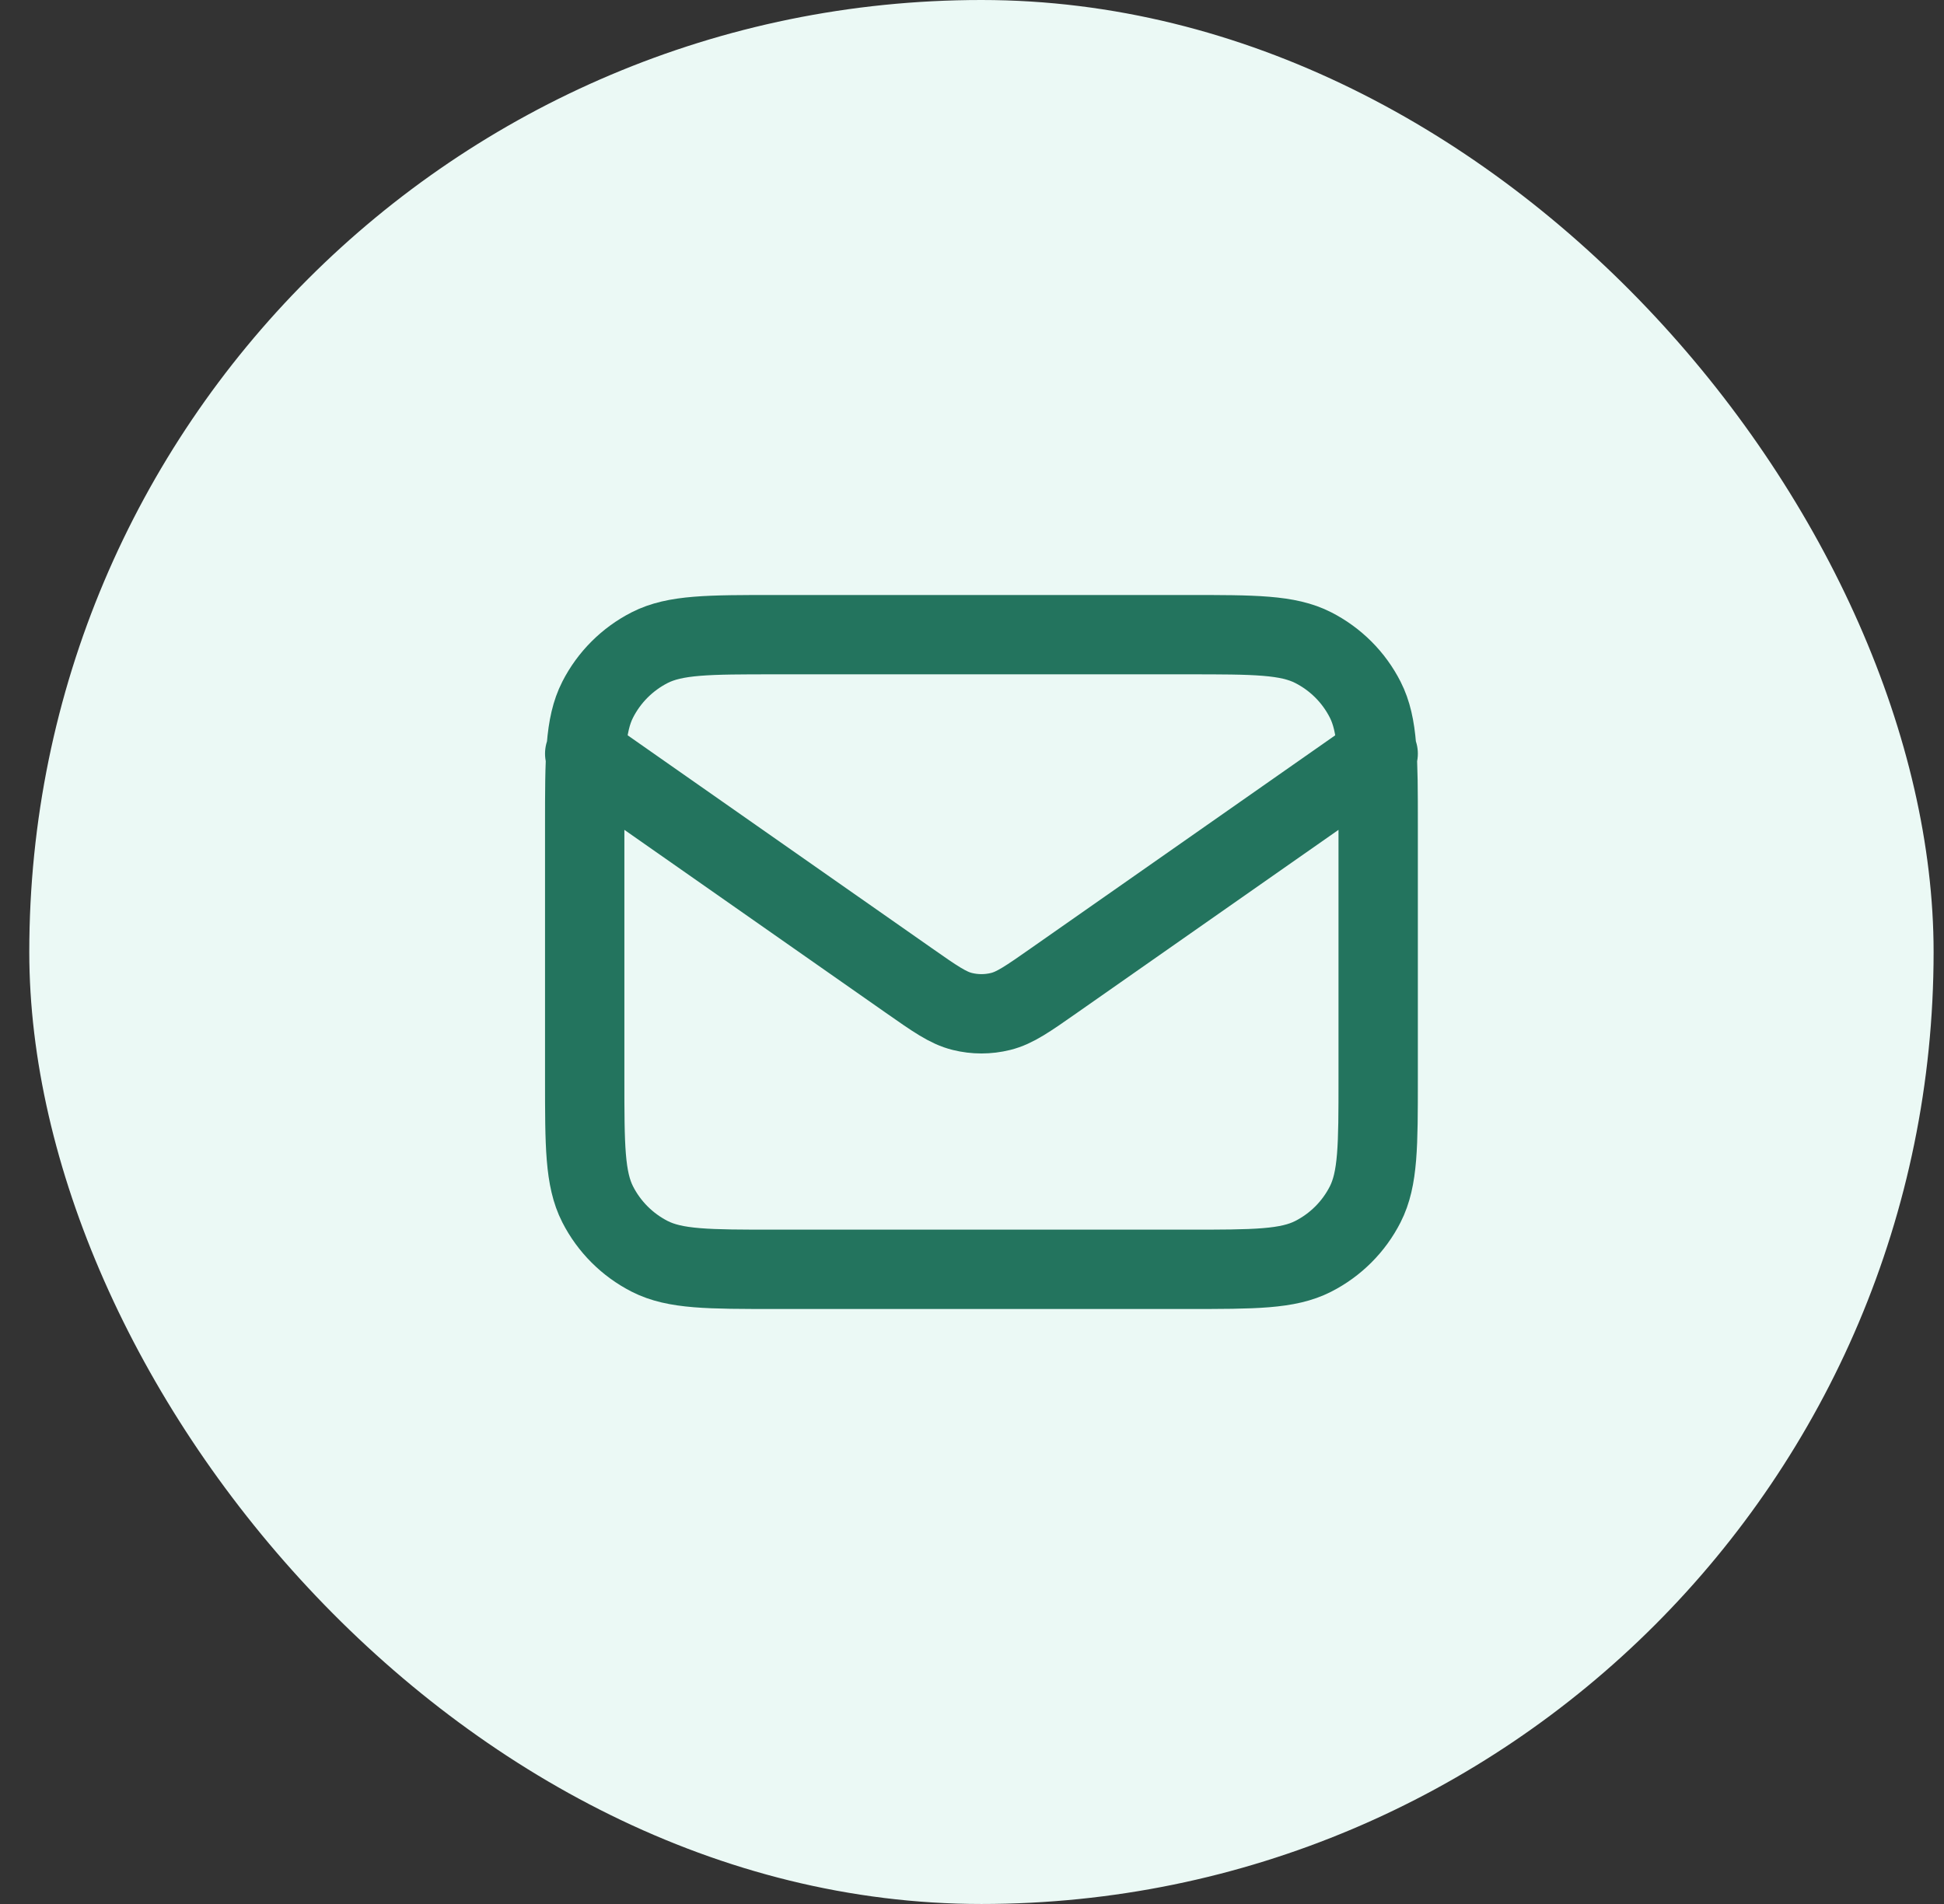
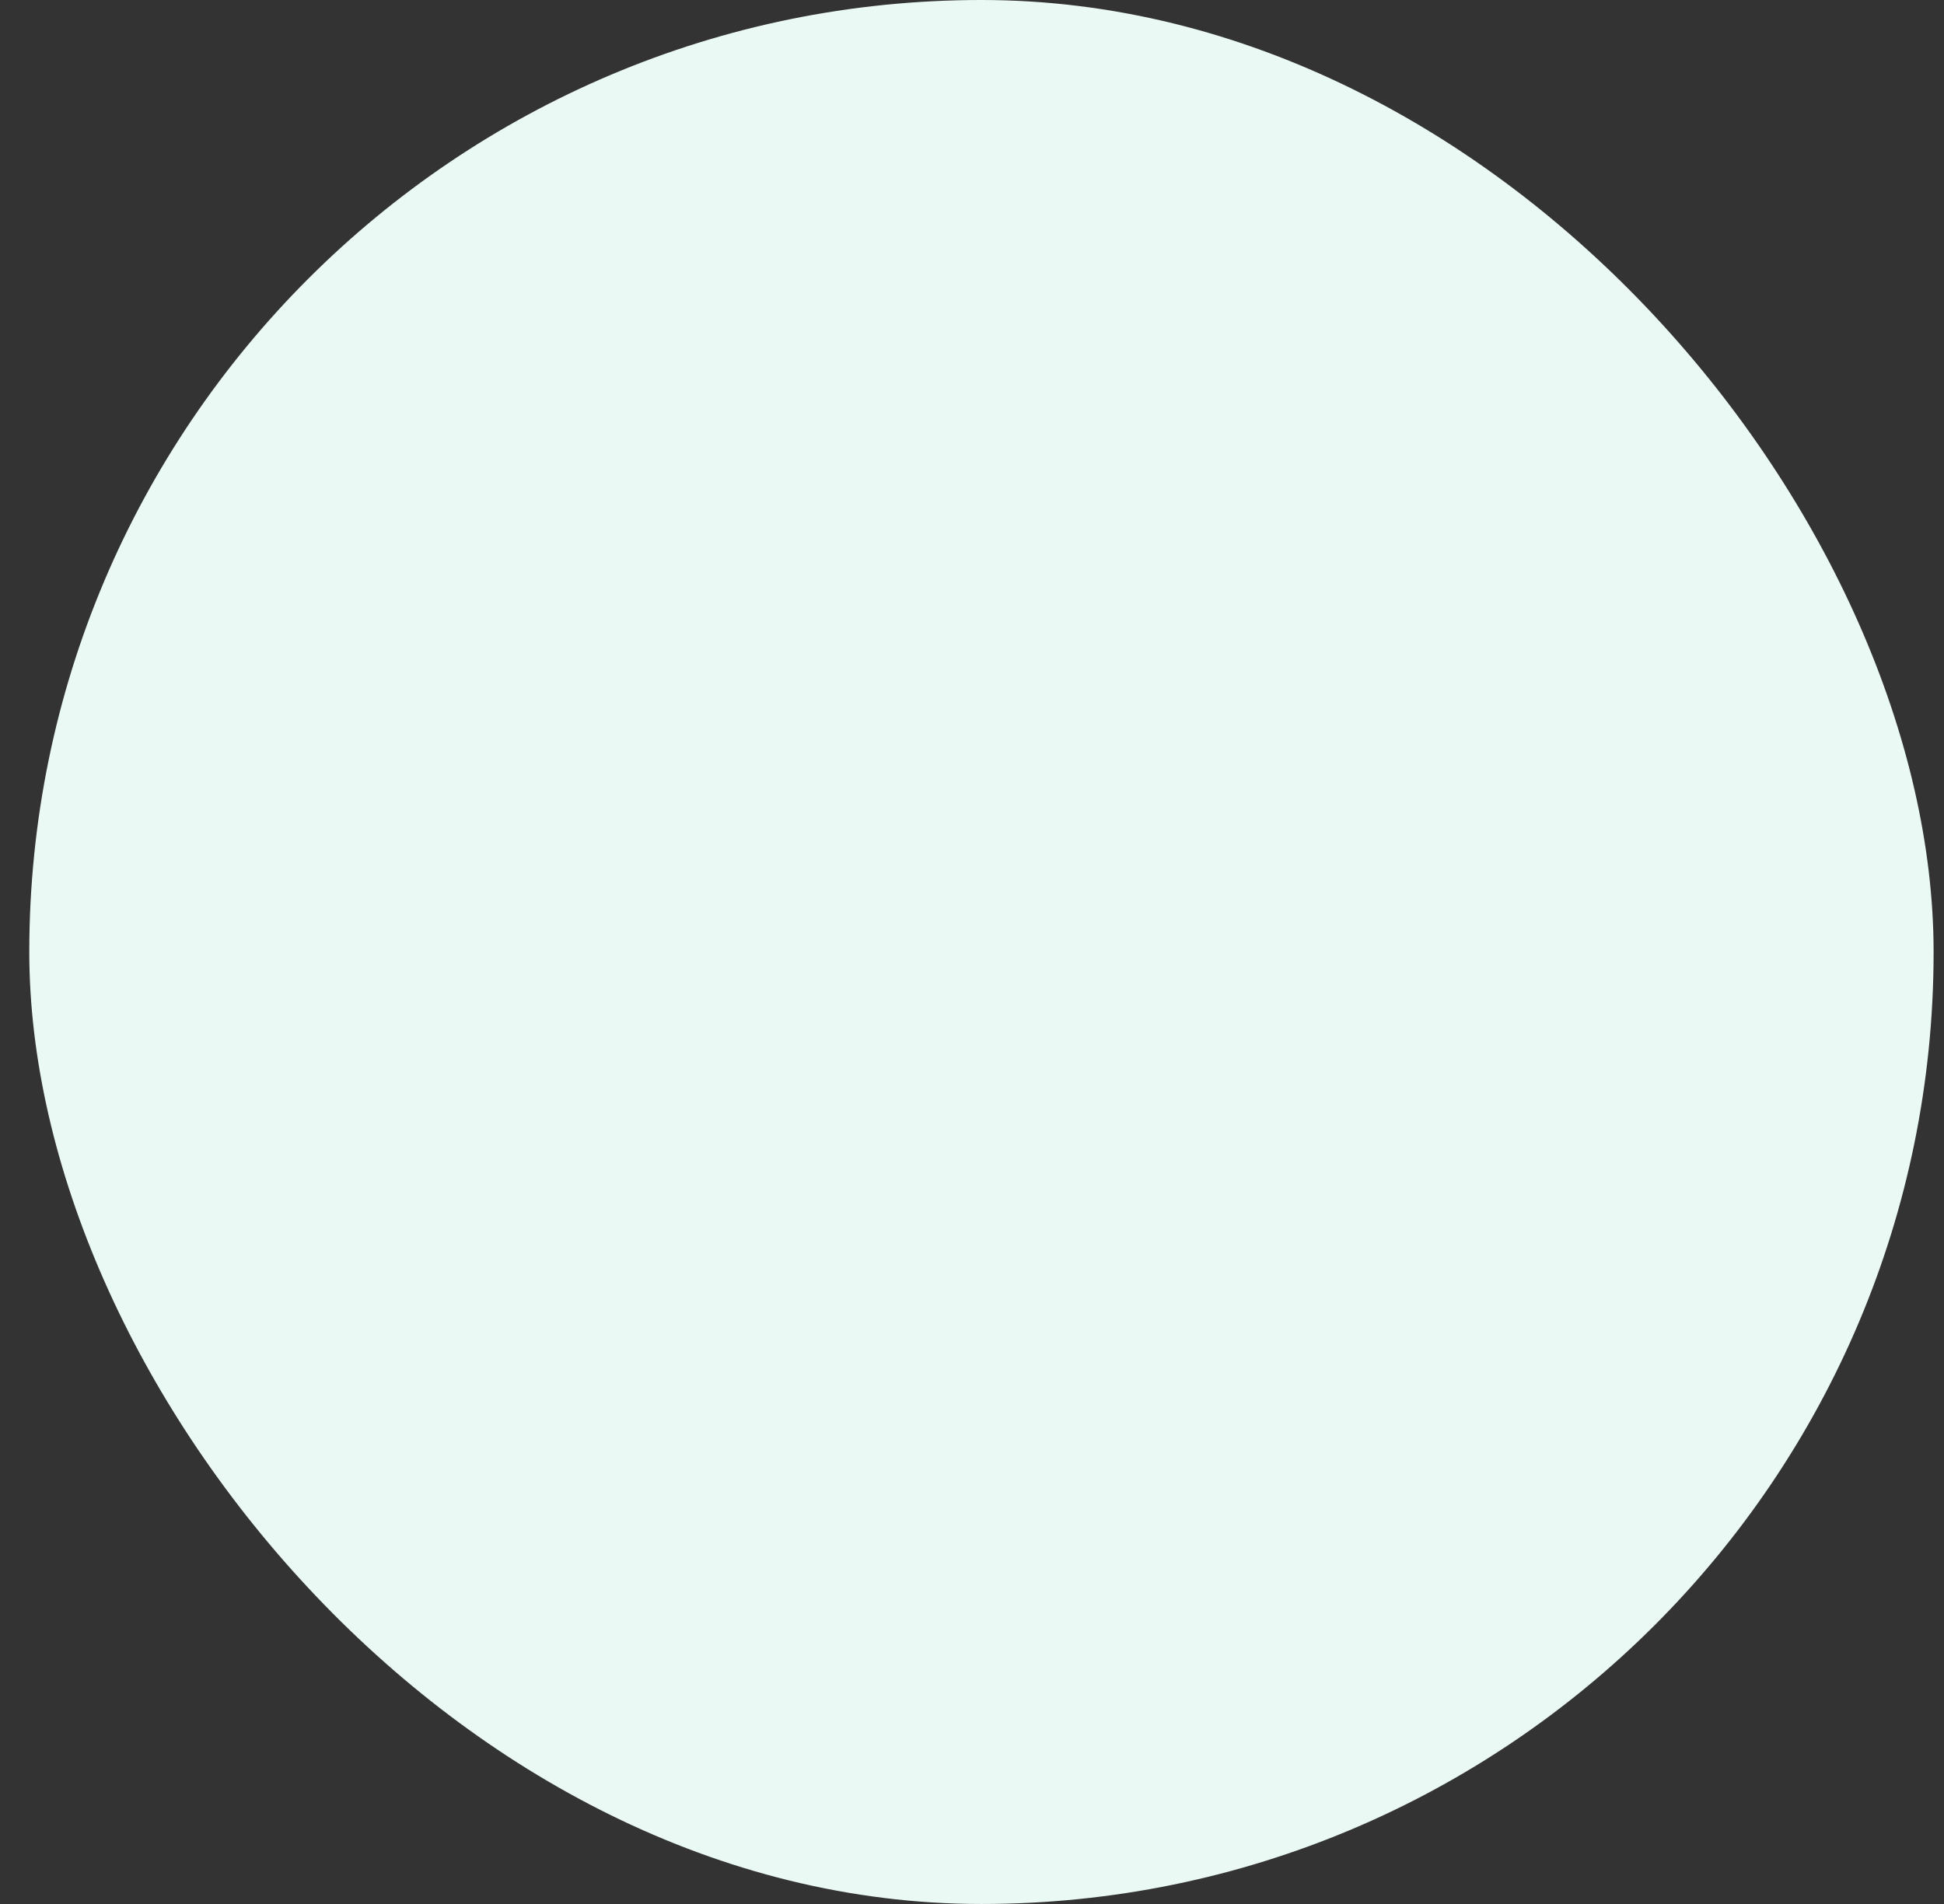
<svg xmlns="http://www.w3.org/2000/svg" width="49" height="48" viewBox="0 0 49 48" fill="none">
  <rect x="0" y="0" width="49" height="48" fill="#333333" stroke="none" />
  <rect x="0.738" width="48" height="48" rx="24" fill="#EBF9F5" />
-   <path d="M14.738 19L22.903 24.715C23.564 25.178 23.895 25.41 24.255 25.499C24.572 25.578 24.904 25.578 25.222 25.499C25.582 25.41 25.912 25.178 26.573 24.715L34.738 19M19.538 32H29.938C31.618 32 32.459 32 33.1 31.673C33.665 31.385 34.124 30.927 34.411 30.362C34.738 29.72 34.738 28.88 34.738 27.2V20.8C34.738 19.12 34.738 18.28 34.411 17.638C34.124 17.073 33.665 16.615 33.1 16.327C32.459 16 31.618 16 29.938 16H19.538C17.858 16 17.018 16 16.376 16.327C15.812 16.615 15.353 17.073 15.065 17.638C14.738 18.28 14.738 19.12 14.738 20.8V27.2C14.738 28.88 14.738 29.72 15.065 30.362C15.353 30.927 15.812 31.385 16.376 31.673C17.018 32 17.858 32 19.538 32Z" stroke="#23745E" stroke-width="2" stroke-linecap="round" stroke-linejoin="round" />
</svg>